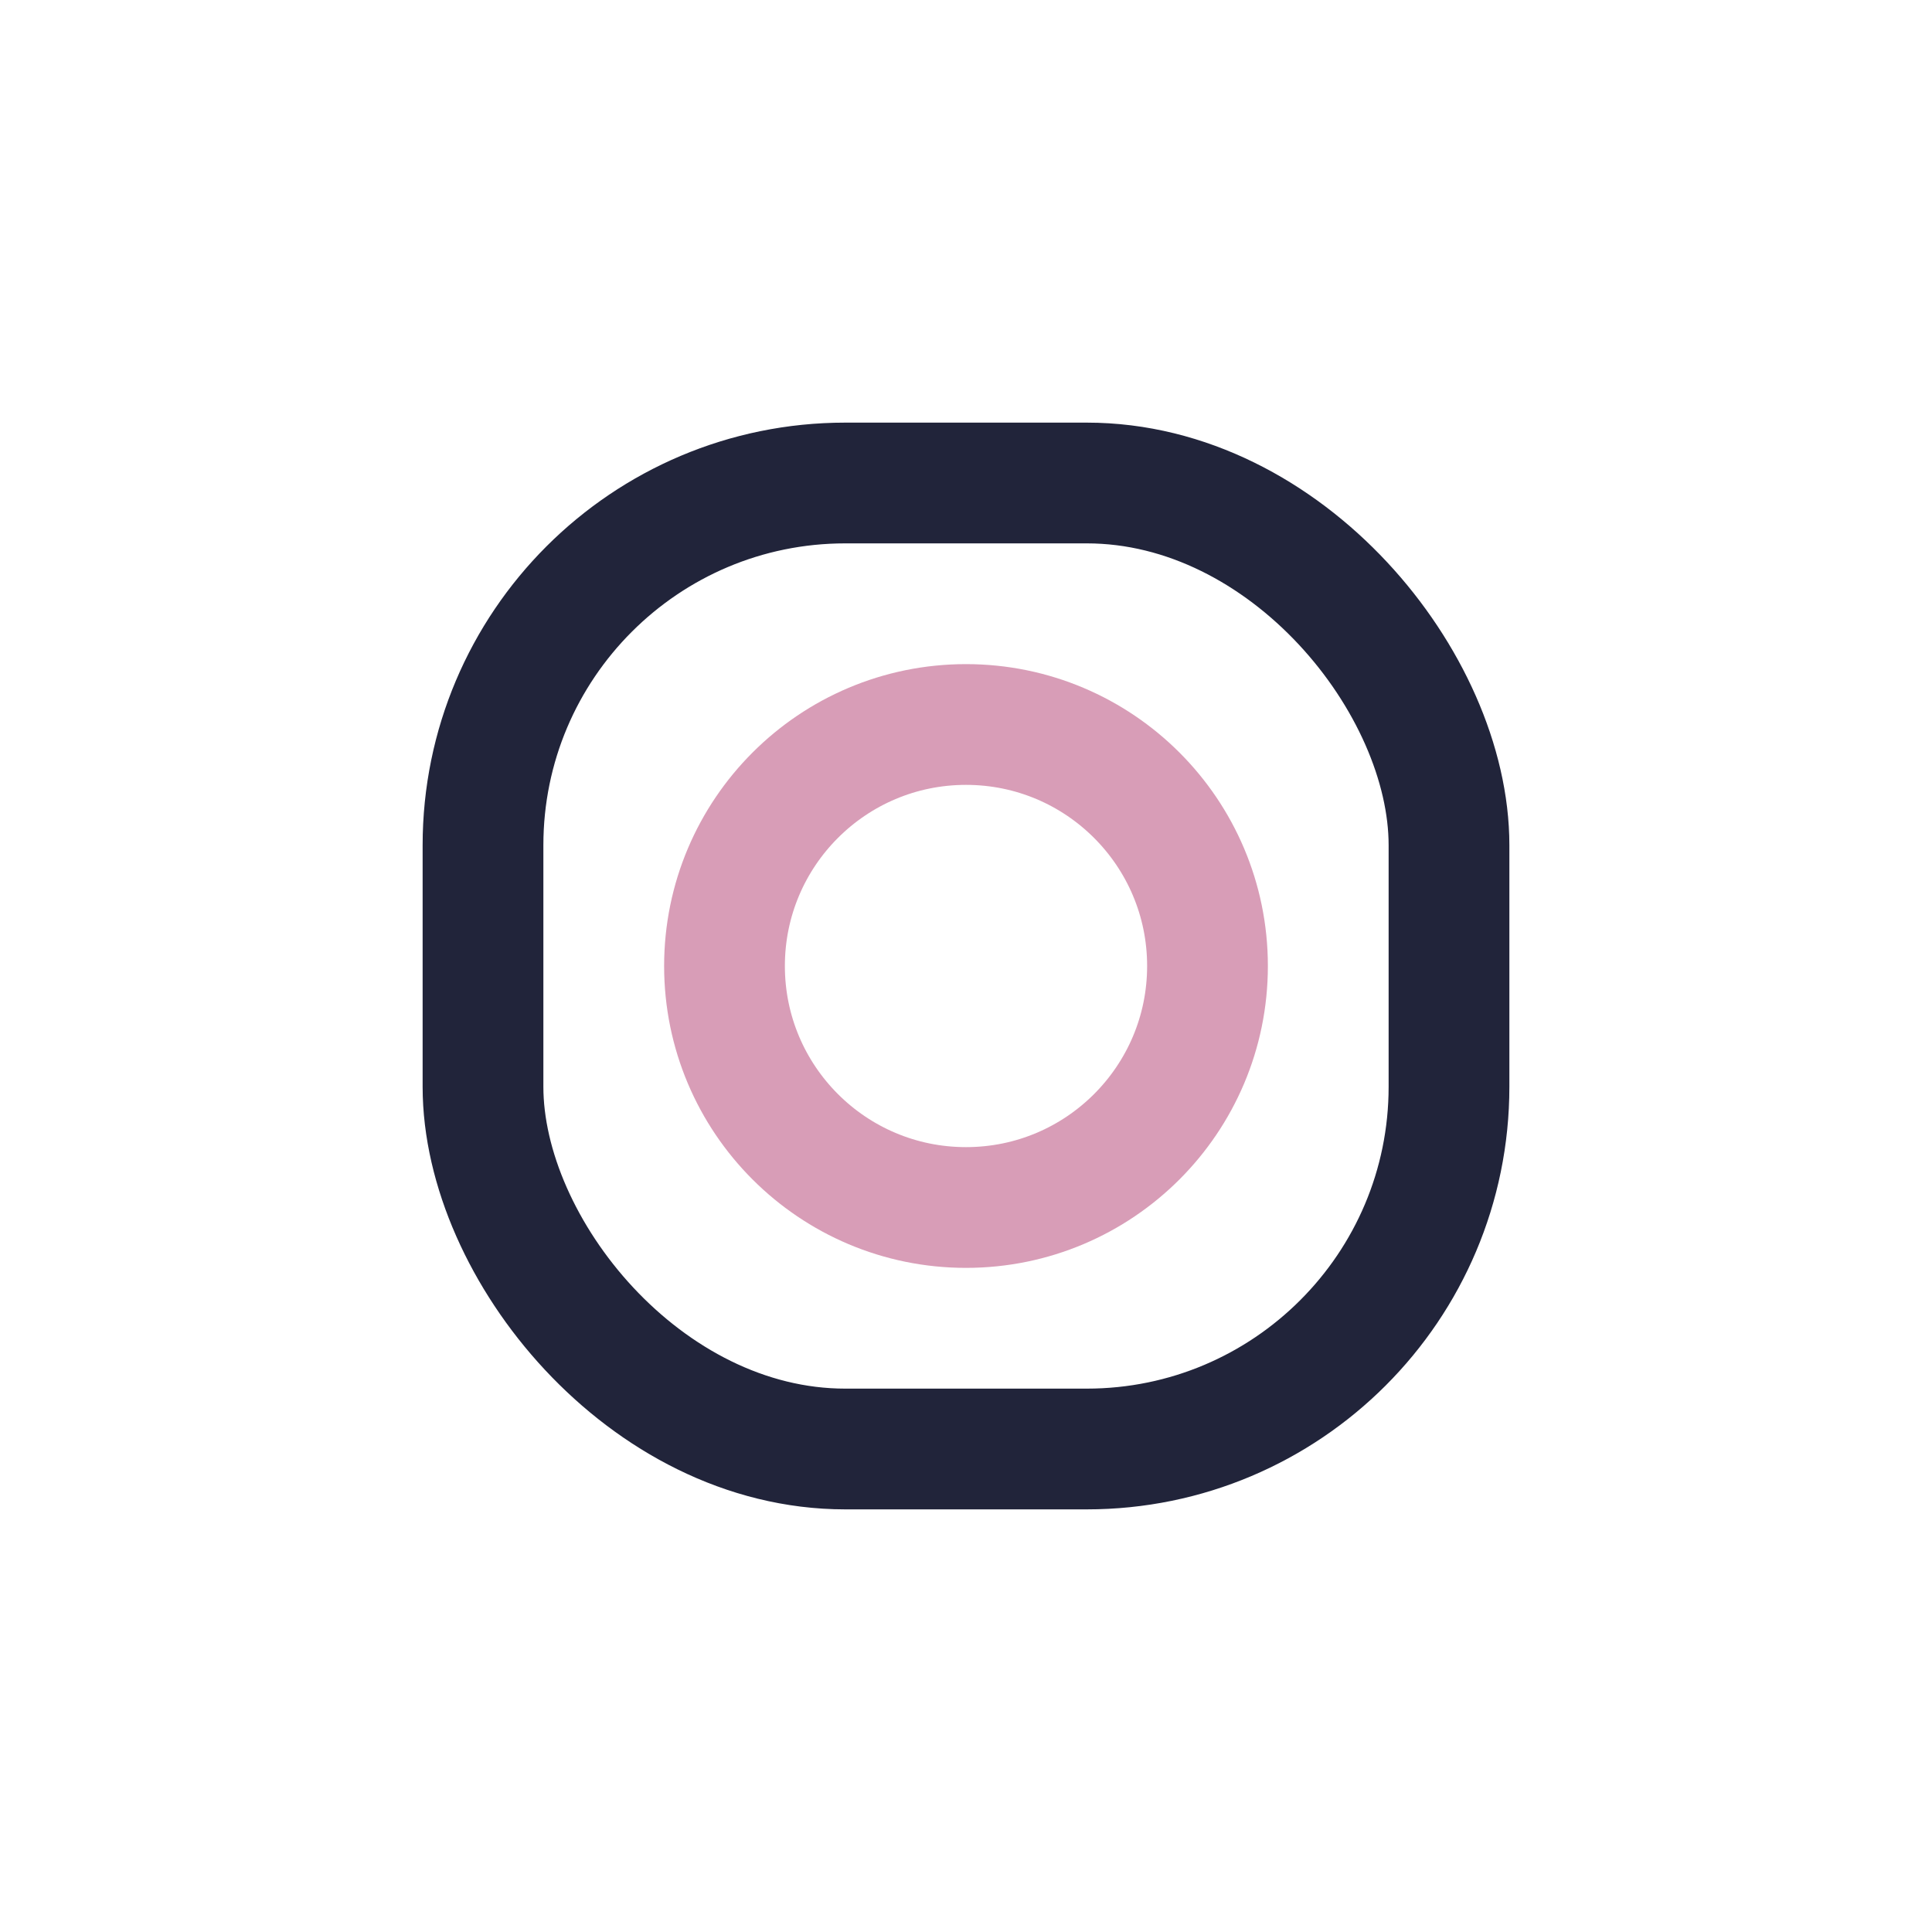
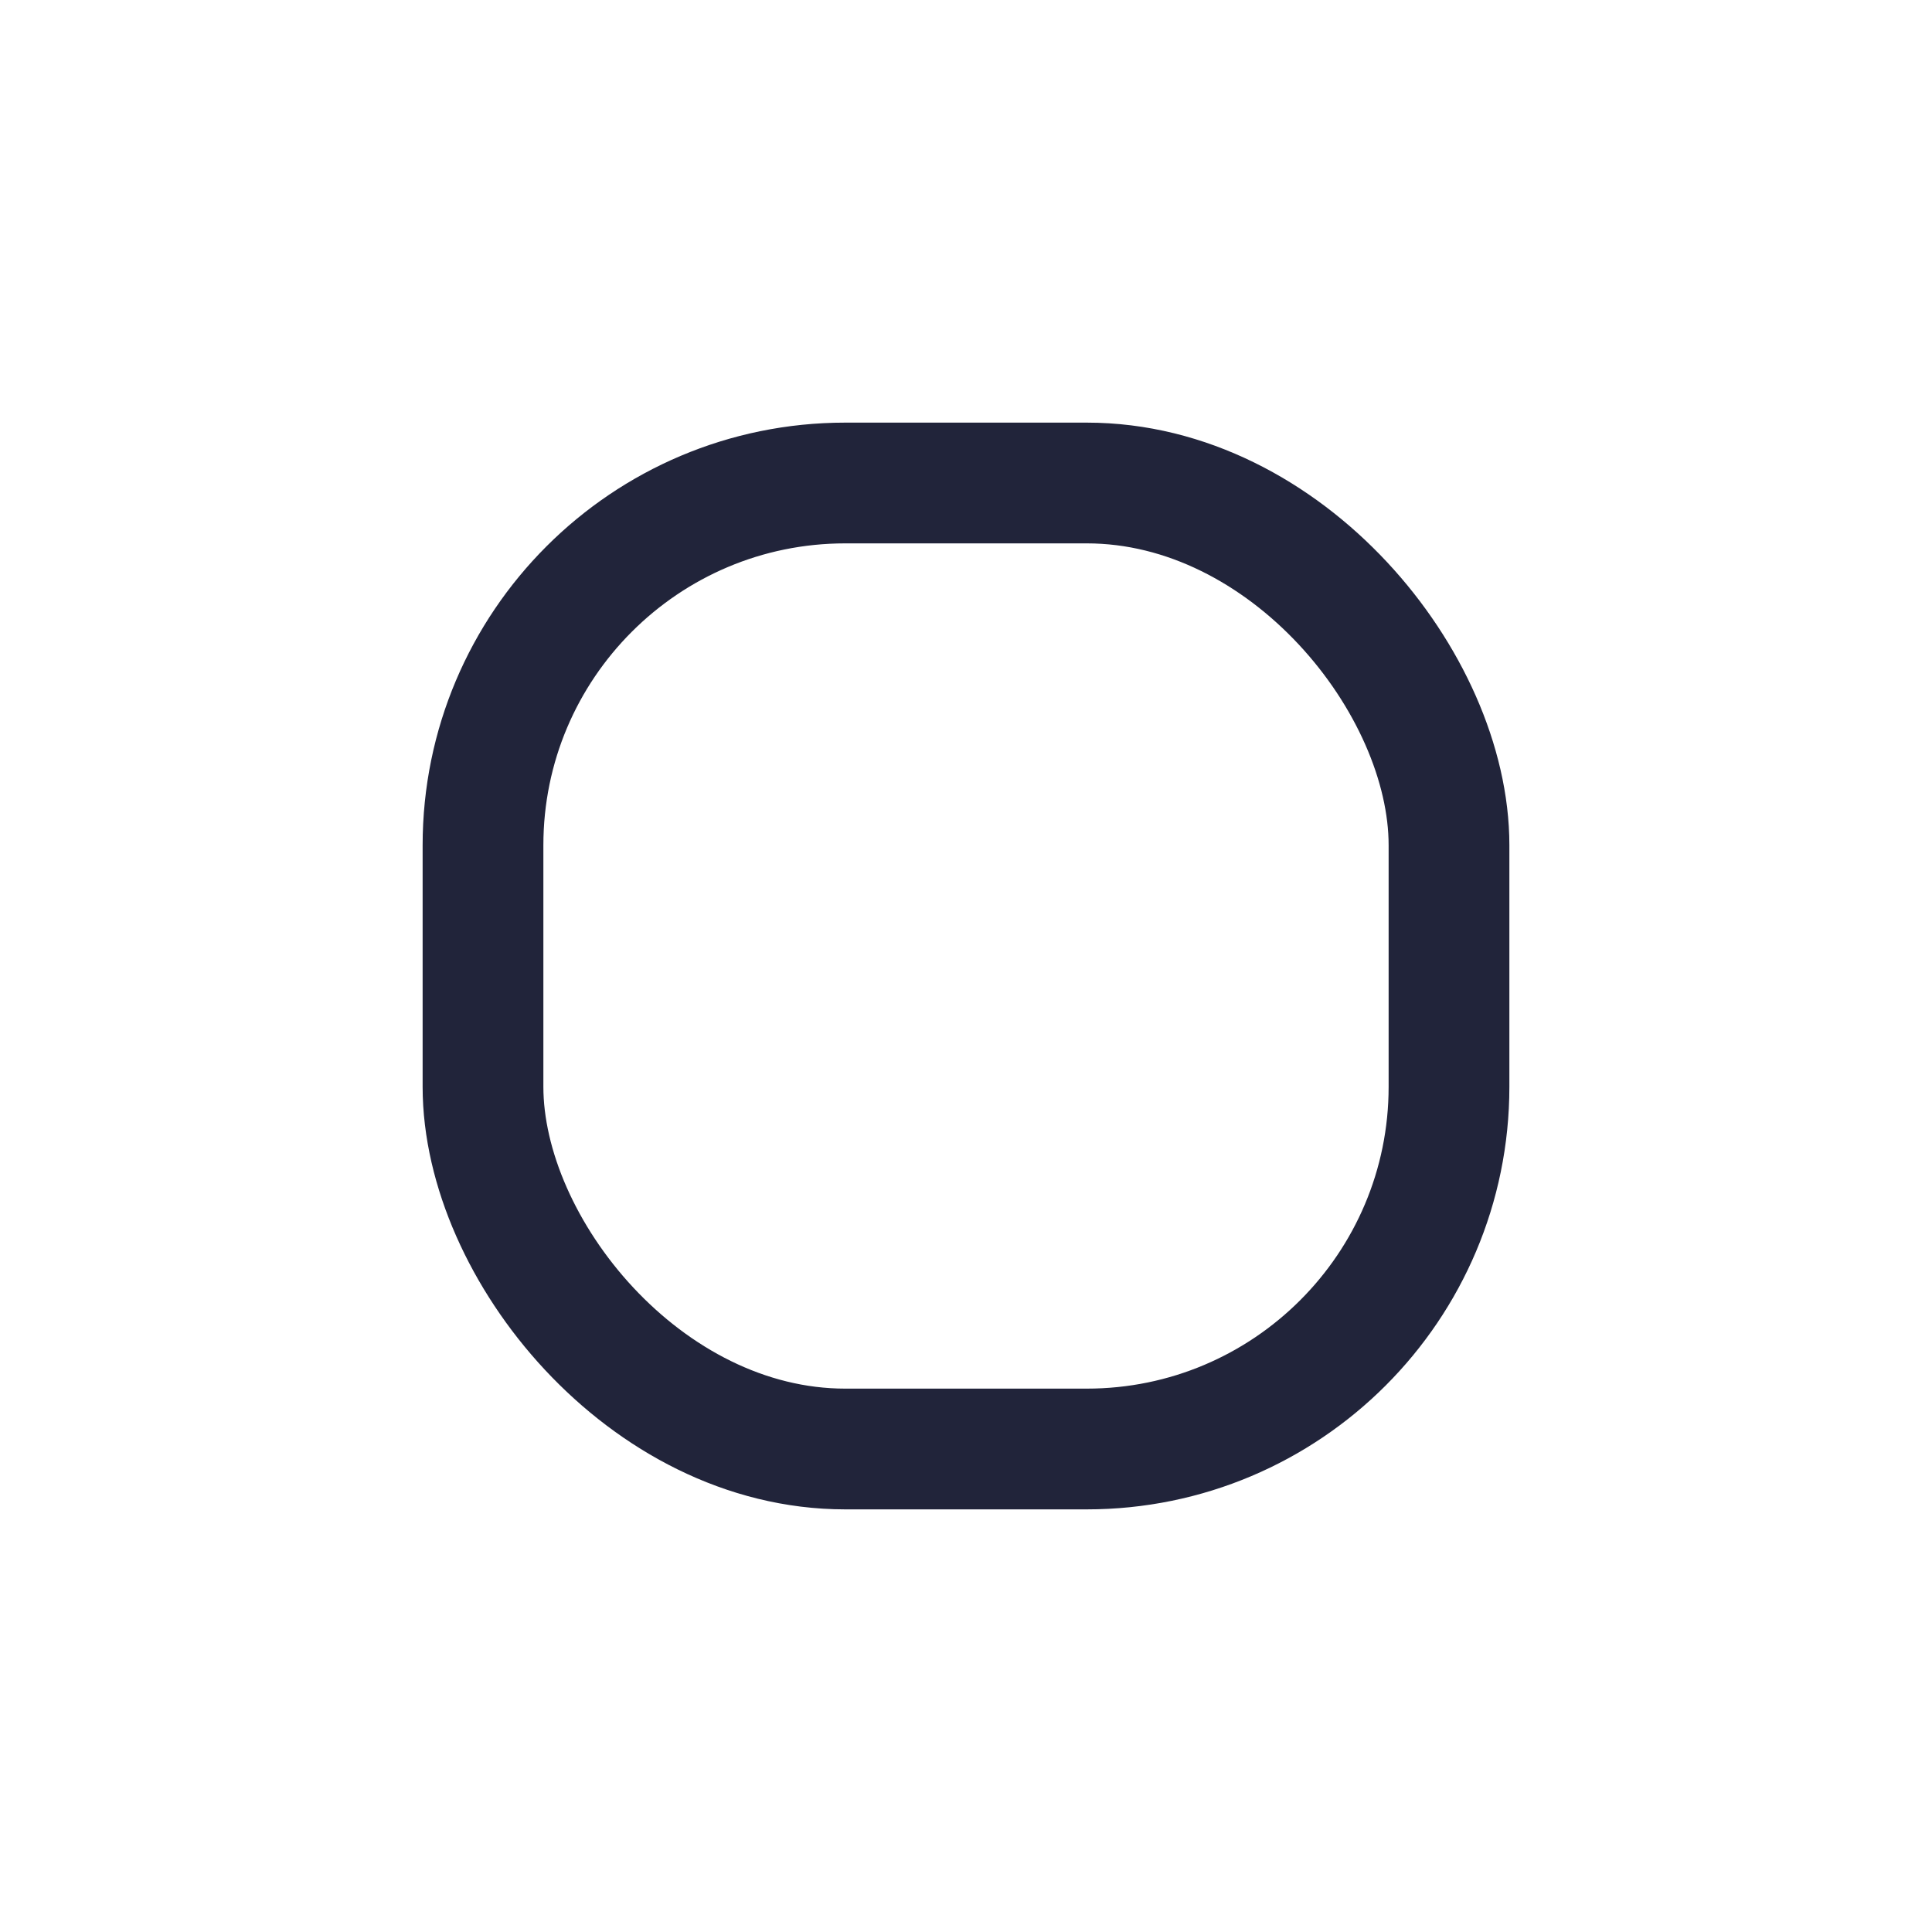
<svg xmlns="http://www.w3.org/2000/svg" width="32" height="32" viewBox="0 0 32 32">
  <rect x="8" y="8" width="16" height="16" rx="6" fill="none" stroke="#21243A" stroke-width="2" />
-   <circle cx="16" cy="16" r="4" fill="none" stroke="#D89DB7" stroke-width="2" />
</svg>